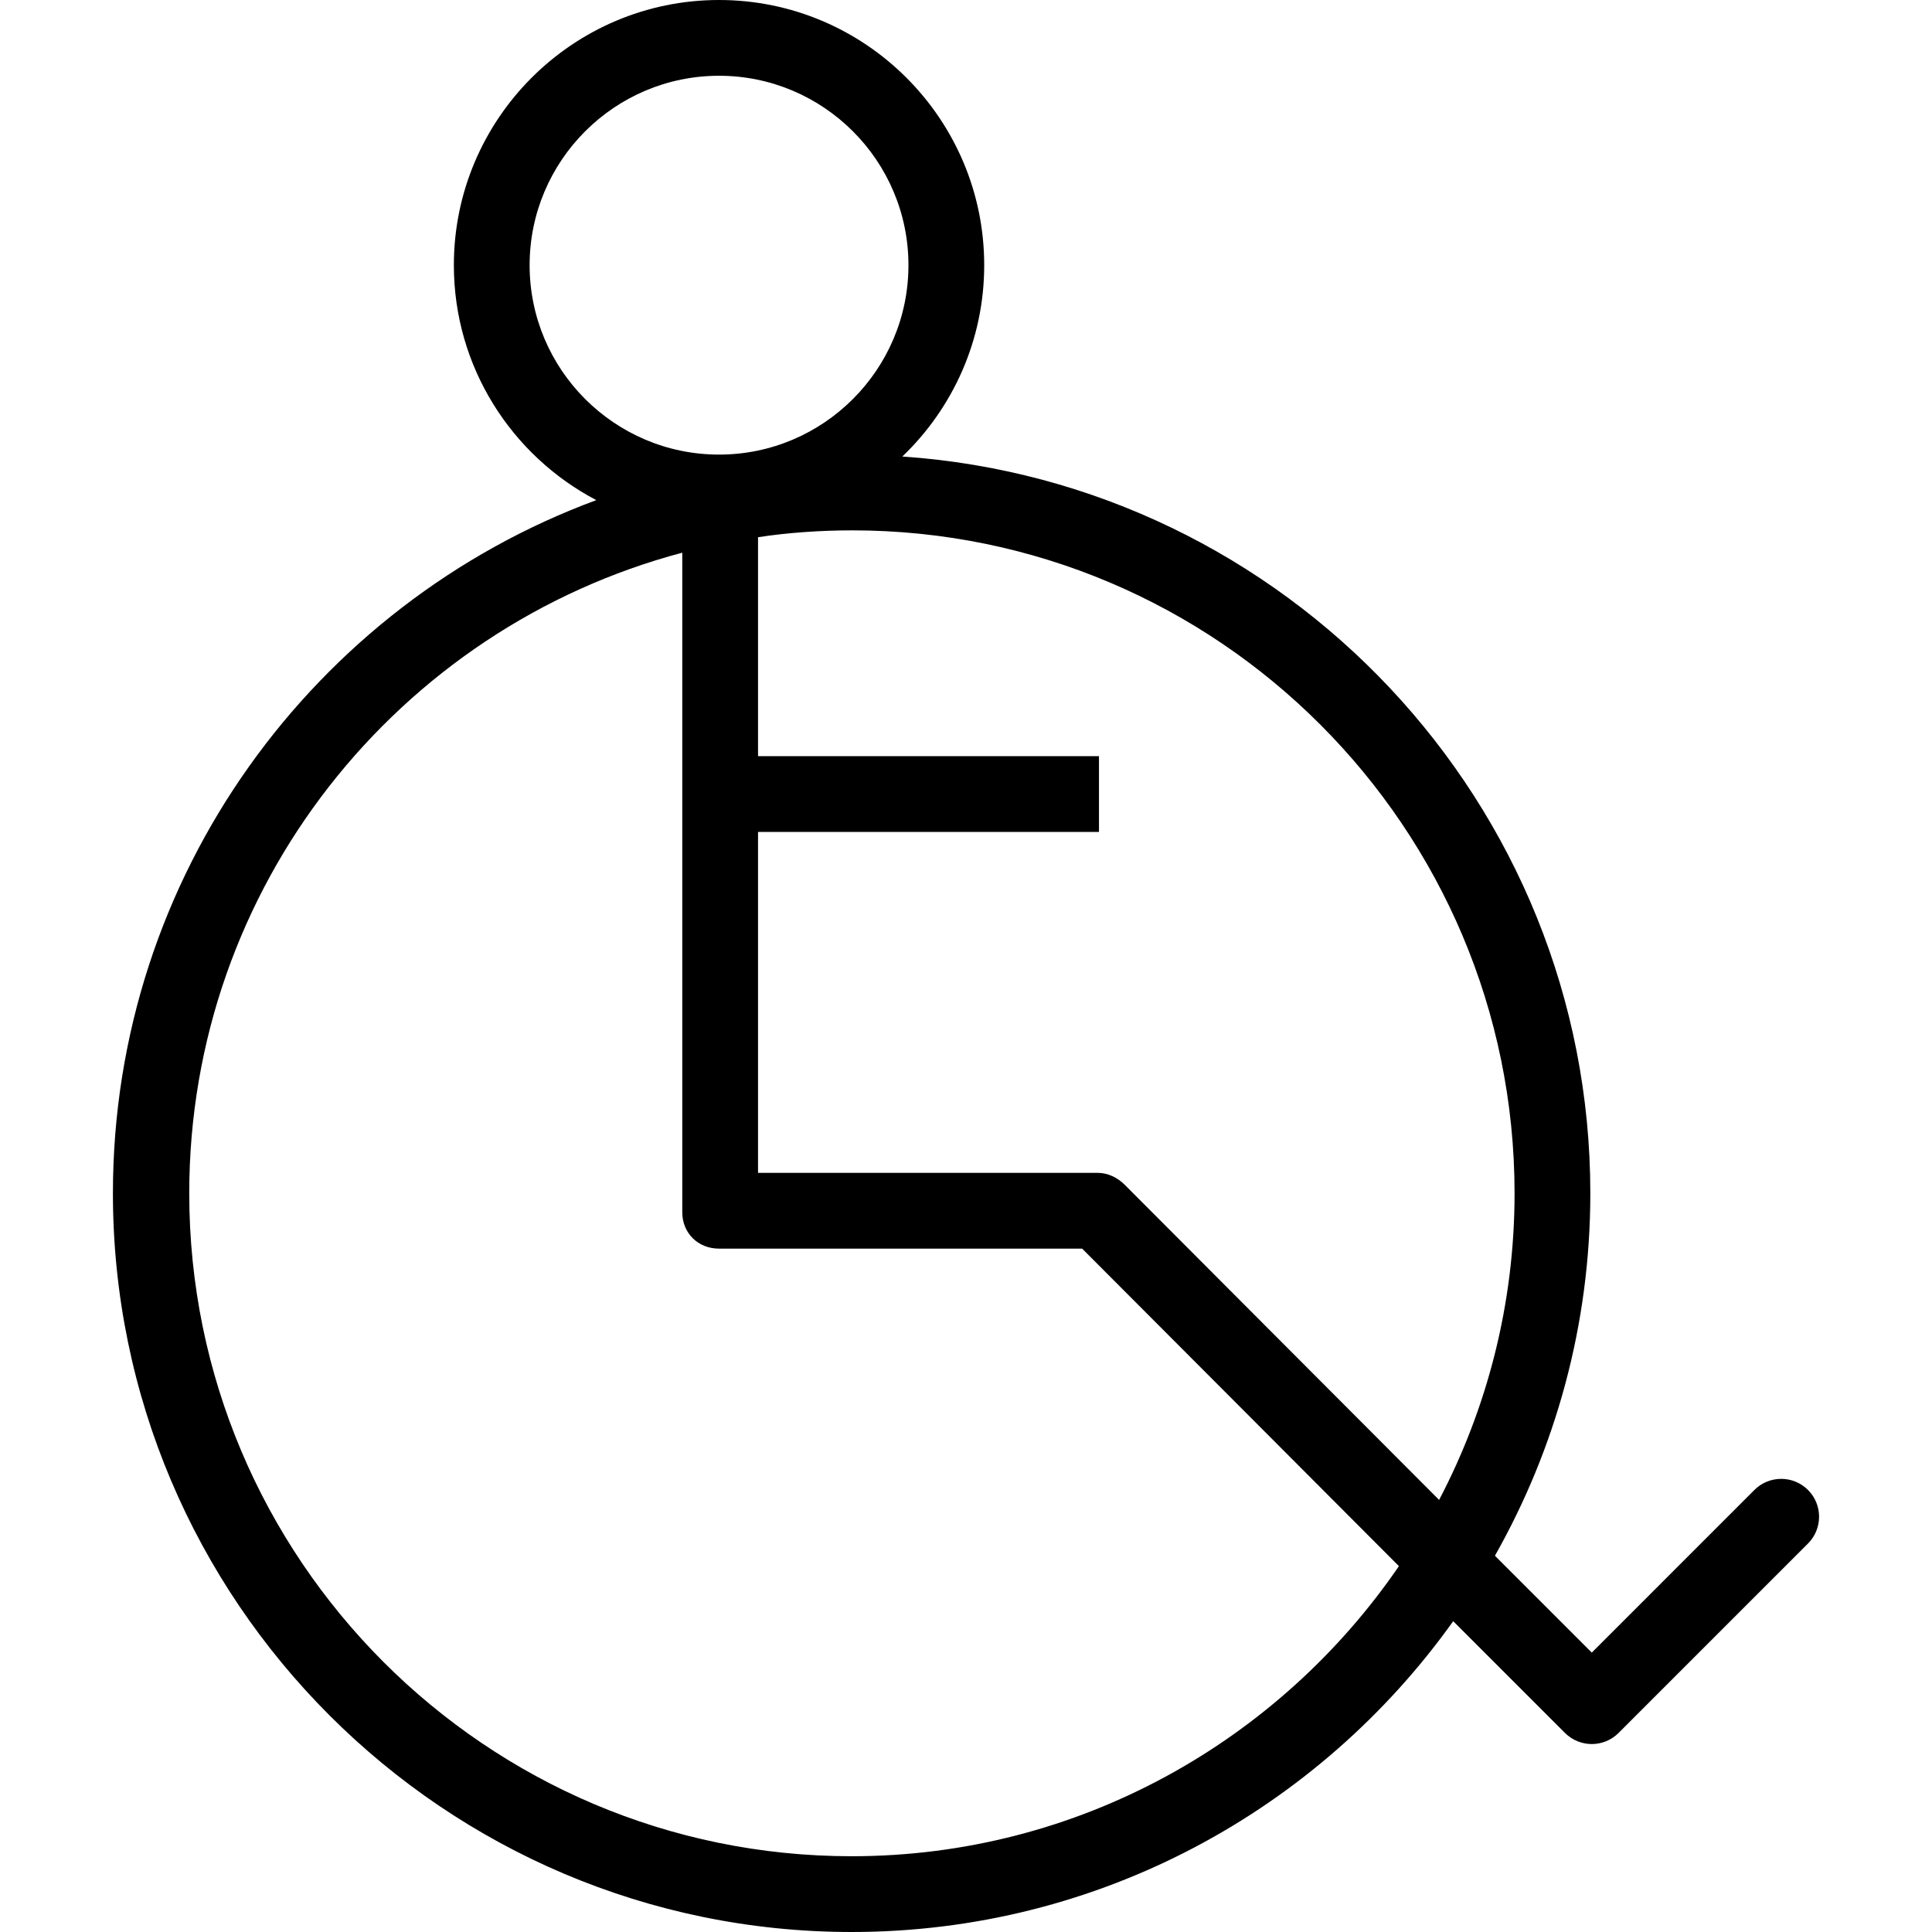
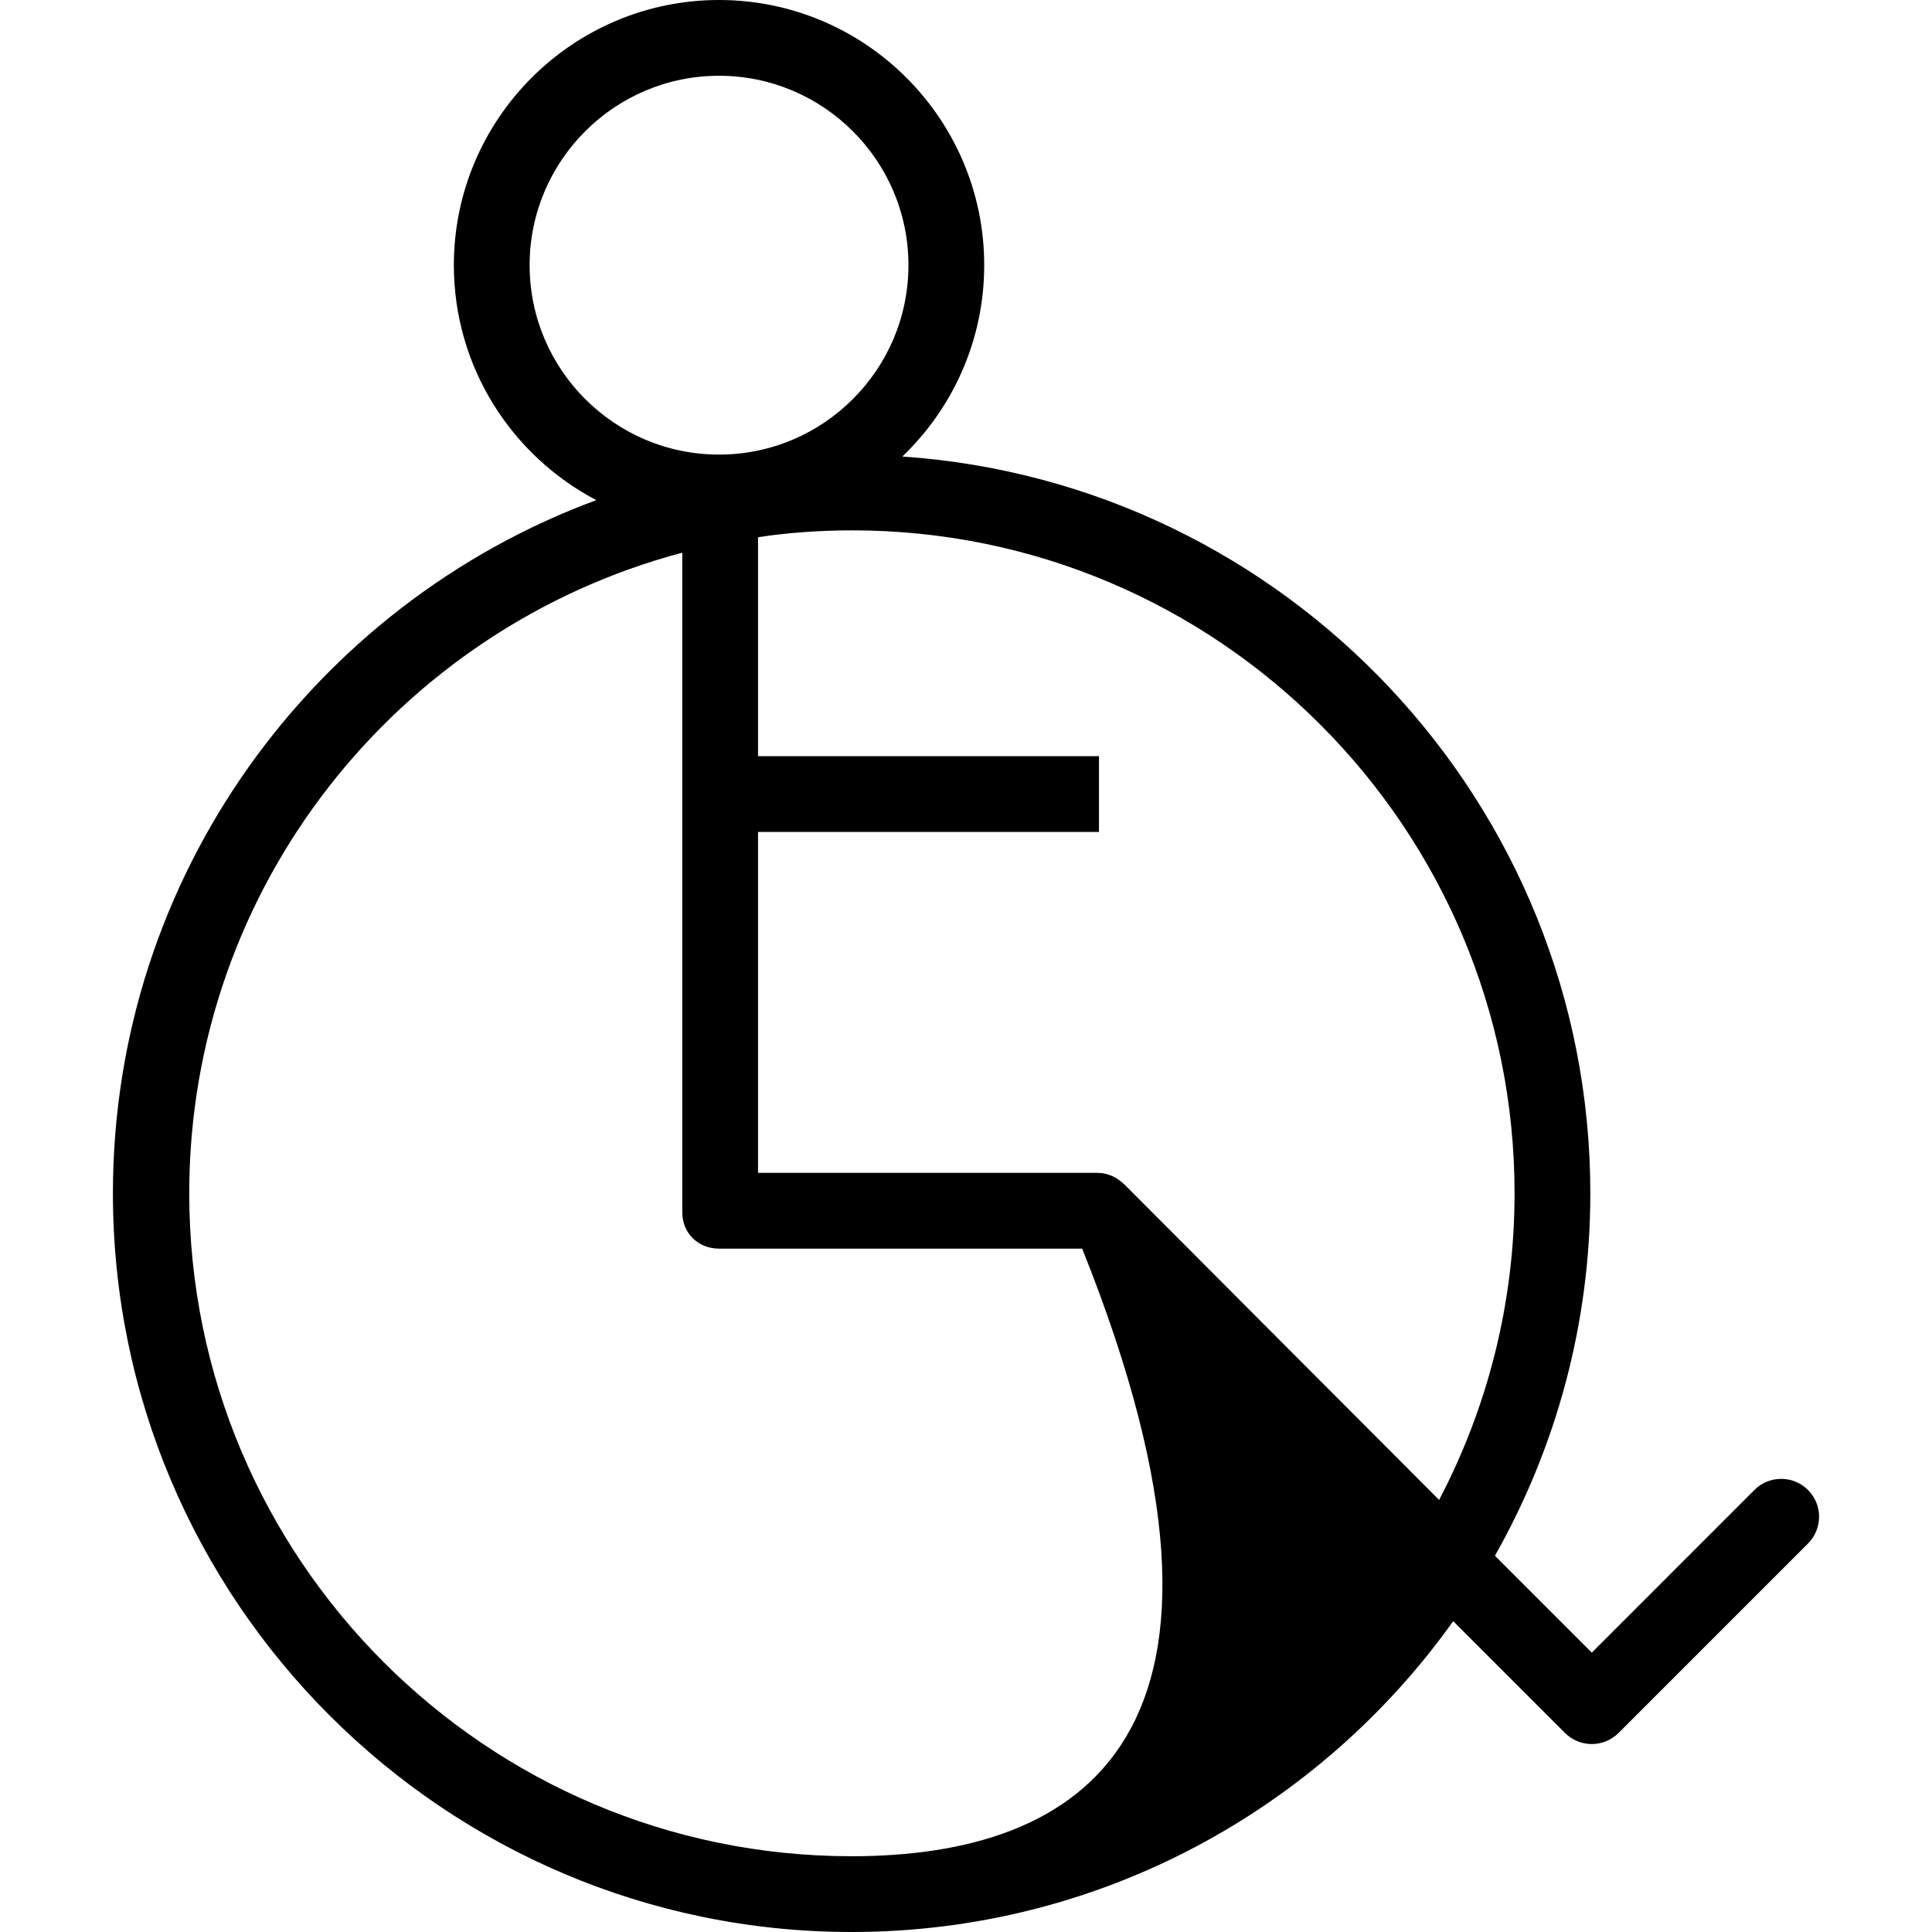
<svg xmlns="http://www.w3.org/2000/svg" fill="#000000" height="800px" width="800px" version="1.1" id="Layer_1" viewBox="0 0 512 512" xml:space="preserve">
  <g>
    <g>
-       <path d="M479.136,394.853c-3.922-3.919-10.277-3.919-14.198,0l-43.098,43.1l-25.668-25.668    c16.064-28.4,25.282-61.159,25.282-96.05c0-103.423-80.631-188.315-182.325-195.251c13.355-12.8,21.697-30.794,21.697-50.71    C260.826,31.525,229.301,0,190.551,0c-38.75,0-70.274,31.525-70.274,70.275c0,27.016,15.332,50.506,37.745,62.262    C83.325,160.141,29.924,232.065,29.924,316.235C29.924,424.18,117.744,512,225.689,512c65.702,0,123.903-32.568,159.429-82.372    l29.622,29.623c1.884,1.882,4.436,2.94,7.099,2.94c2.663,0,5.216-1.057,7.099-2.94l50.197-50.199    C483.056,405.13,483.056,398.773,479.136,394.853z M140.355,70.275c0-27.678,22.518-50.196,50.196-50.196    c27.678,0,50.196,22.518,50.196,50.196c0,27.678-22.518,50.196-50.196,50.196C162.874,120.471,140.355,97.952,140.355,70.275z     M225.689,491.922c-96.874,0-175.538-78.812-175.538-175.686c0-81.257,55.364-149.779,130.658-169.769v54.318v20.078v100.392    c0,5.544,4.199,9.646,9.743,9.646h96.234l83.944,84.141C339.053,461.302,285.864,491.922,225.689,491.922z M381.379,397.493    l-83.336-83.533c-1.883-1.882-4.436-3.137-7.099-3.137h-90.056v-90.353h90.353v-20.078h-90.353V142.37    c7.529-1.178,16.426-1.821,24.95-1.821c96.874,0,175.538,78.813,175.538,175.686C401.375,345.543,394.122,373.174,381.379,397.493    z" />
+       <path d="M479.136,394.853c-3.922-3.919-10.277-3.919-14.198,0l-43.098,43.1l-25.668-25.668    c16.064-28.4,25.282-61.159,25.282-96.05c0-103.423-80.631-188.315-182.325-195.251c13.355-12.8,21.697-30.794,21.697-50.71    C260.826,31.525,229.301,0,190.551,0c-38.75,0-70.274,31.525-70.274,70.275c0,27.016,15.332,50.506,37.745,62.262    C83.325,160.141,29.924,232.065,29.924,316.235C29.924,424.18,117.744,512,225.689,512c65.702,0,123.903-32.568,159.429-82.372    l29.622,29.623c1.884,1.882,4.436,2.94,7.099,2.94c2.663,0,5.216-1.057,7.099-2.94l50.197-50.199    C483.056,405.13,483.056,398.773,479.136,394.853z M140.355,70.275c0-27.678,22.518-50.196,50.196-50.196    c27.678,0,50.196,22.518,50.196,50.196c0,27.678-22.518,50.196-50.196,50.196C162.874,120.471,140.355,97.952,140.355,70.275z     M225.689,491.922c-96.874,0-175.538-78.812-175.538-175.686c0-81.257,55.364-149.779,130.658-169.769v54.318v20.078v100.392    c0,5.544,4.199,9.646,9.743,9.646h96.234C339.053,461.302,285.864,491.922,225.689,491.922z M381.379,397.493    l-83.336-83.533c-1.883-1.882-4.436-3.137-7.099-3.137h-90.056v-90.353h90.353v-20.078h-90.353V142.37    c7.529-1.178,16.426-1.821,24.95-1.821c96.874,0,175.538,78.813,175.538,175.686C401.375,345.543,394.122,373.174,381.379,397.493    z" />
    </g>
  </g>
</svg>